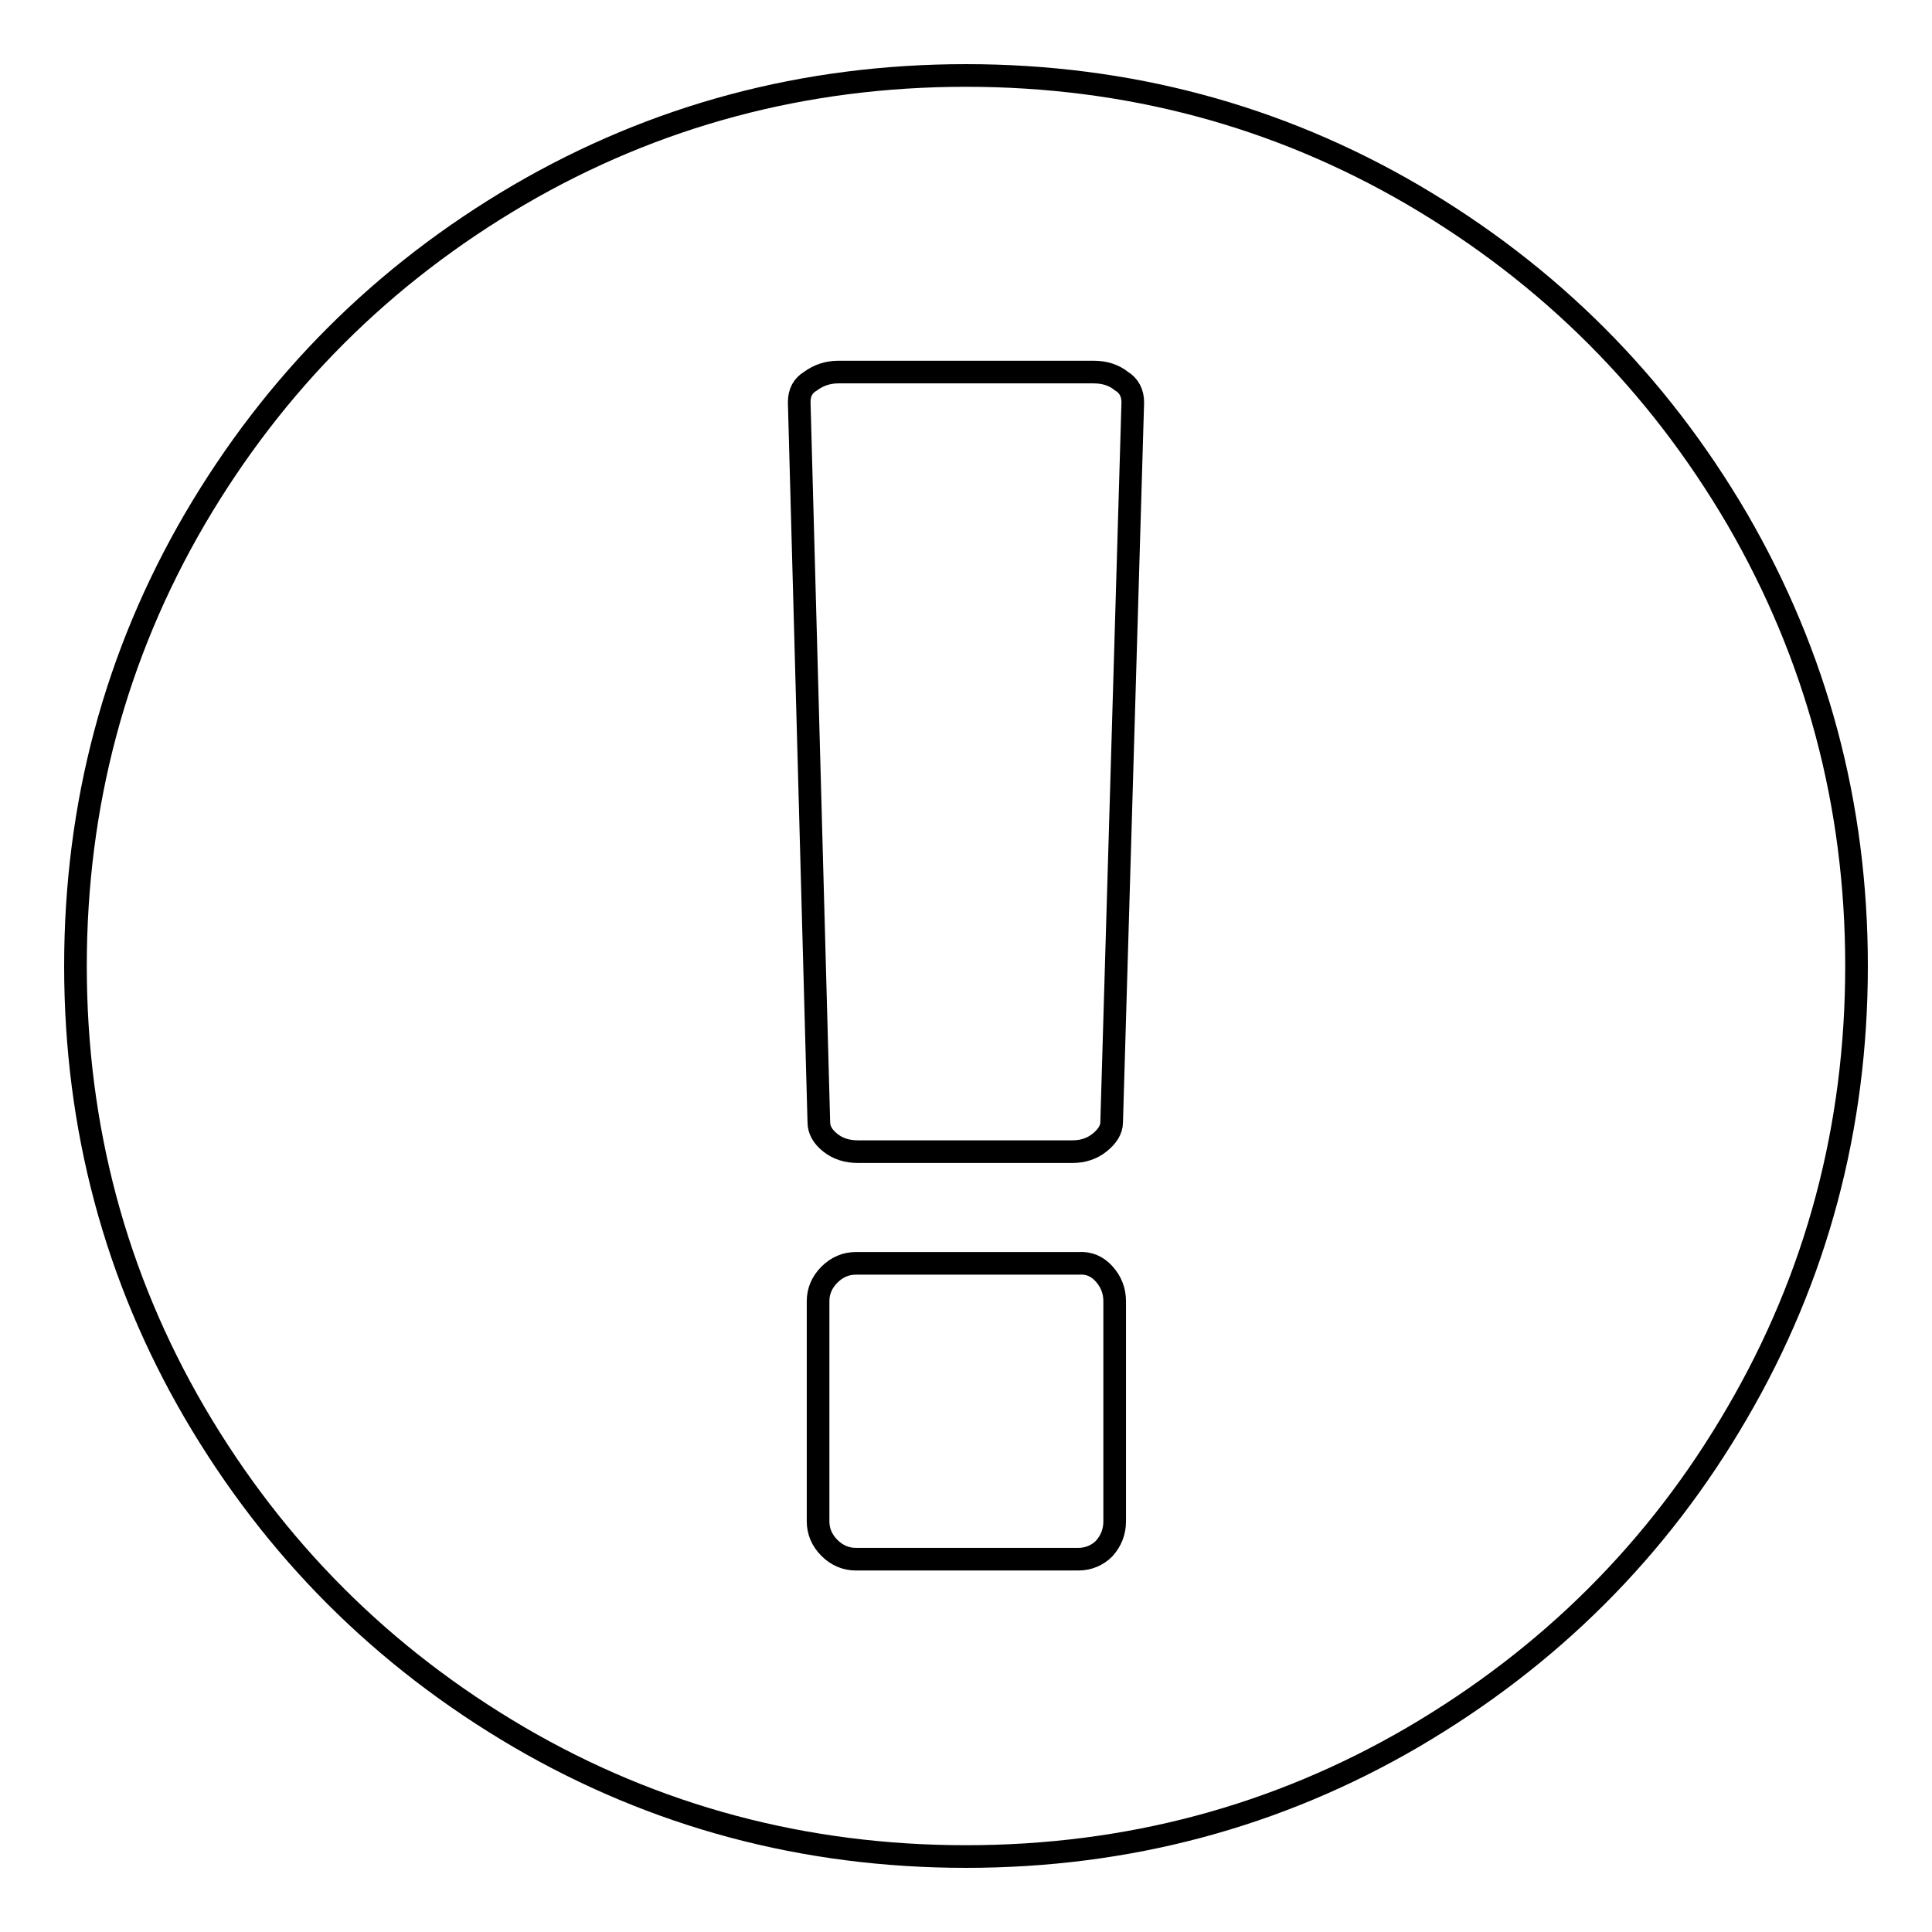
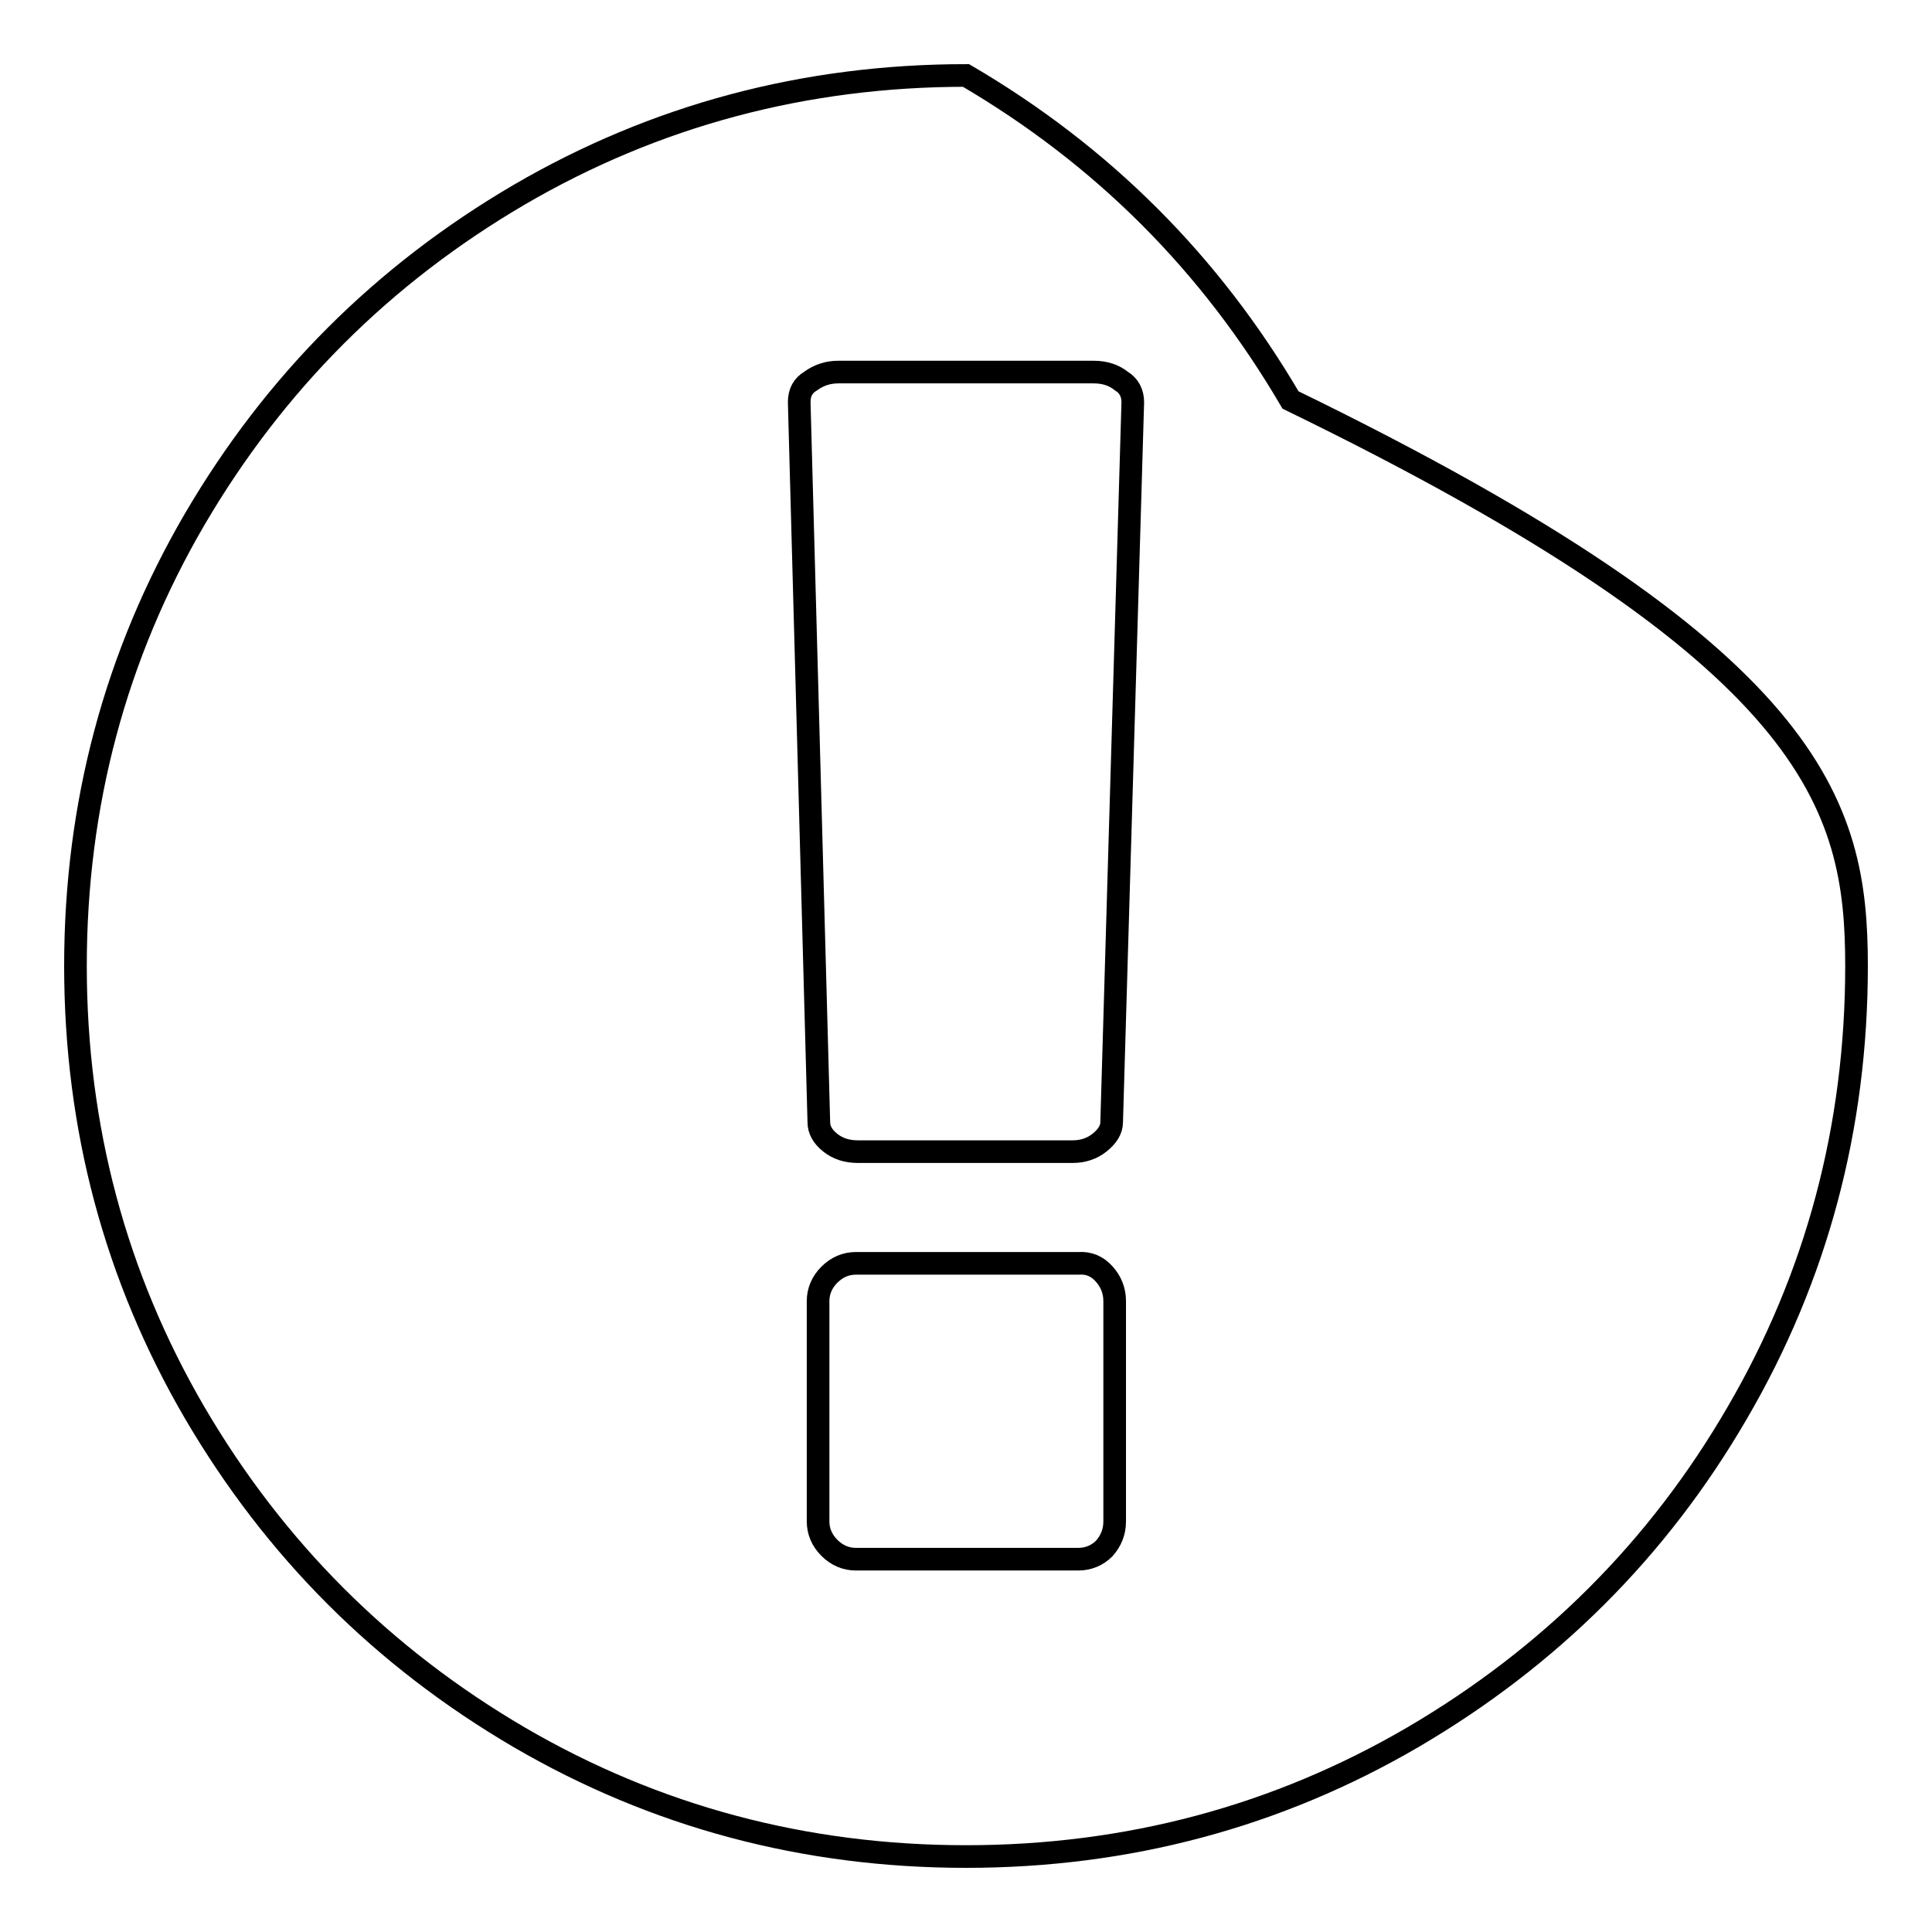
<svg xmlns="http://www.w3.org/2000/svg" version="1.1" x="0px" y="0px" viewBox="0 0 256 256" enable-background="new 0 0 256 256" xml:space="preserve">
  <g>
    <g>
-       <path stroke-width="3" fill-opacity="0" stroke="#000000" d="M128,10c21.4,0,41.2,5.3,59.2,15.8c18.1,10.6,32.4,24.9,43,43C240.7,86.9,246,106.6,246,128c0,21.4-5.3,41.2-15.8,59.2c-10.5,18.1-24.9,32.4-43,43C169.2,240.7,149.4,246,128,246c-21.4,0-41.2-5.3-59.2-15.8c-18.1-10.6-32.4-24.9-43-43C15.3,169.2,10,149.4,10,128c0-21.4,5.3-41.2,15.8-59.2c10.6-18.1,24.9-32.4,43-43C86.8,15.3,106.6,10,128,10L128,10z M147.7,201.6v-29.2c0-1.4-0.5-2.6-1.4-3.6c-0.9-1-2-1.5-3.4-1.4h-29.5c-1.3,0-2.5,0.5-3.5,1.5c-1,1-1.5,2.2-1.5,3.5v29.2c0,1.3,0.5,2.5,1.5,3.5c1,1,2.2,1.5,3.5,1.5h29.5c1.3,0,2.5-0.5,3.4-1.4C147.2,204.2,147.7,203,147.7,201.6L147.7,201.6z M147.3,148.7l2.8-95.4c0-1.2-0.5-2.2-1.5-2.8c-1-0.8-2.2-1.2-3.7-1.2h-33.8c-1.4,0-2.6,0.4-3.7,1.2c-1,0.6-1.5,1.5-1.5,2.8l2.6,95.4c0,1,0.5,1.9,1.5,2.7c1,0.8,2.2,1.2,3.7,1.2h28.4c1.4,0,2.6-0.4,3.6-1.2C146.7,150.6,147.3,149.7,147.3,148.7L147.3,148.7z" />
+       <path stroke-width="3" fill-opacity="0" stroke="#000000" d="M128,10c18.1,10.6,32.4,24.9,43,43C240.7,86.9,246,106.6,246,128c0,21.4-5.3,41.2-15.8,59.2c-10.5,18.1-24.9,32.4-43,43C169.2,240.7,149.4,246,128,246c-21.4,0-41.2-5.3-59.2-15.8c-18.1-10.6-32.4-24.9-43-43C15.3,169.2,10,149.4,10,128c0-21.4,5.3-41.2,15.8-59.2c10.6-18.1,24.9-32.4,43-43C86.8,15.3,106.6,10,128,10L128,10z M147.7,201.6v-29.2c0-1.4-0.5-2.6-1.4-3.6c-0.9-1-2-1.5-3.4-1.4h-29.5c-1.3,0-2.5,0.5-3.5,1.5c-1,1-1.5,2.2-1.5,3.5v29.2c0,1.3,0.5,2.5,1.5,3.5c1,1,2.2,1.5,3.5,1.5h29.5c1.3,0,2.5-0.5,3.4-1.4C147.2,204.2,147.7,203,147.7,201.6L147.7,201.6z M147.3,148.7l2.8-95.4c0-1.2-0.5-2.2-1.5-2.8c-1-0.8-2.2-1.2-3.7-1.2h-33.8c-1.4,0-2.6,0.4-3.7,1.2c-1,0.6-1.5,1.5-1.5,2.8l2.6,95.4c0,1,0.5,1.9,1.5,2.7c1,0.8,2.2,1.2,3.7,1.2h28.4c1.4,0,2.6-0.4,3.6-1.2C146.7,150.6,147.3,149.7,147.3,148.7L147.3,148.7z" />
    </g>
  </g>
</svg>